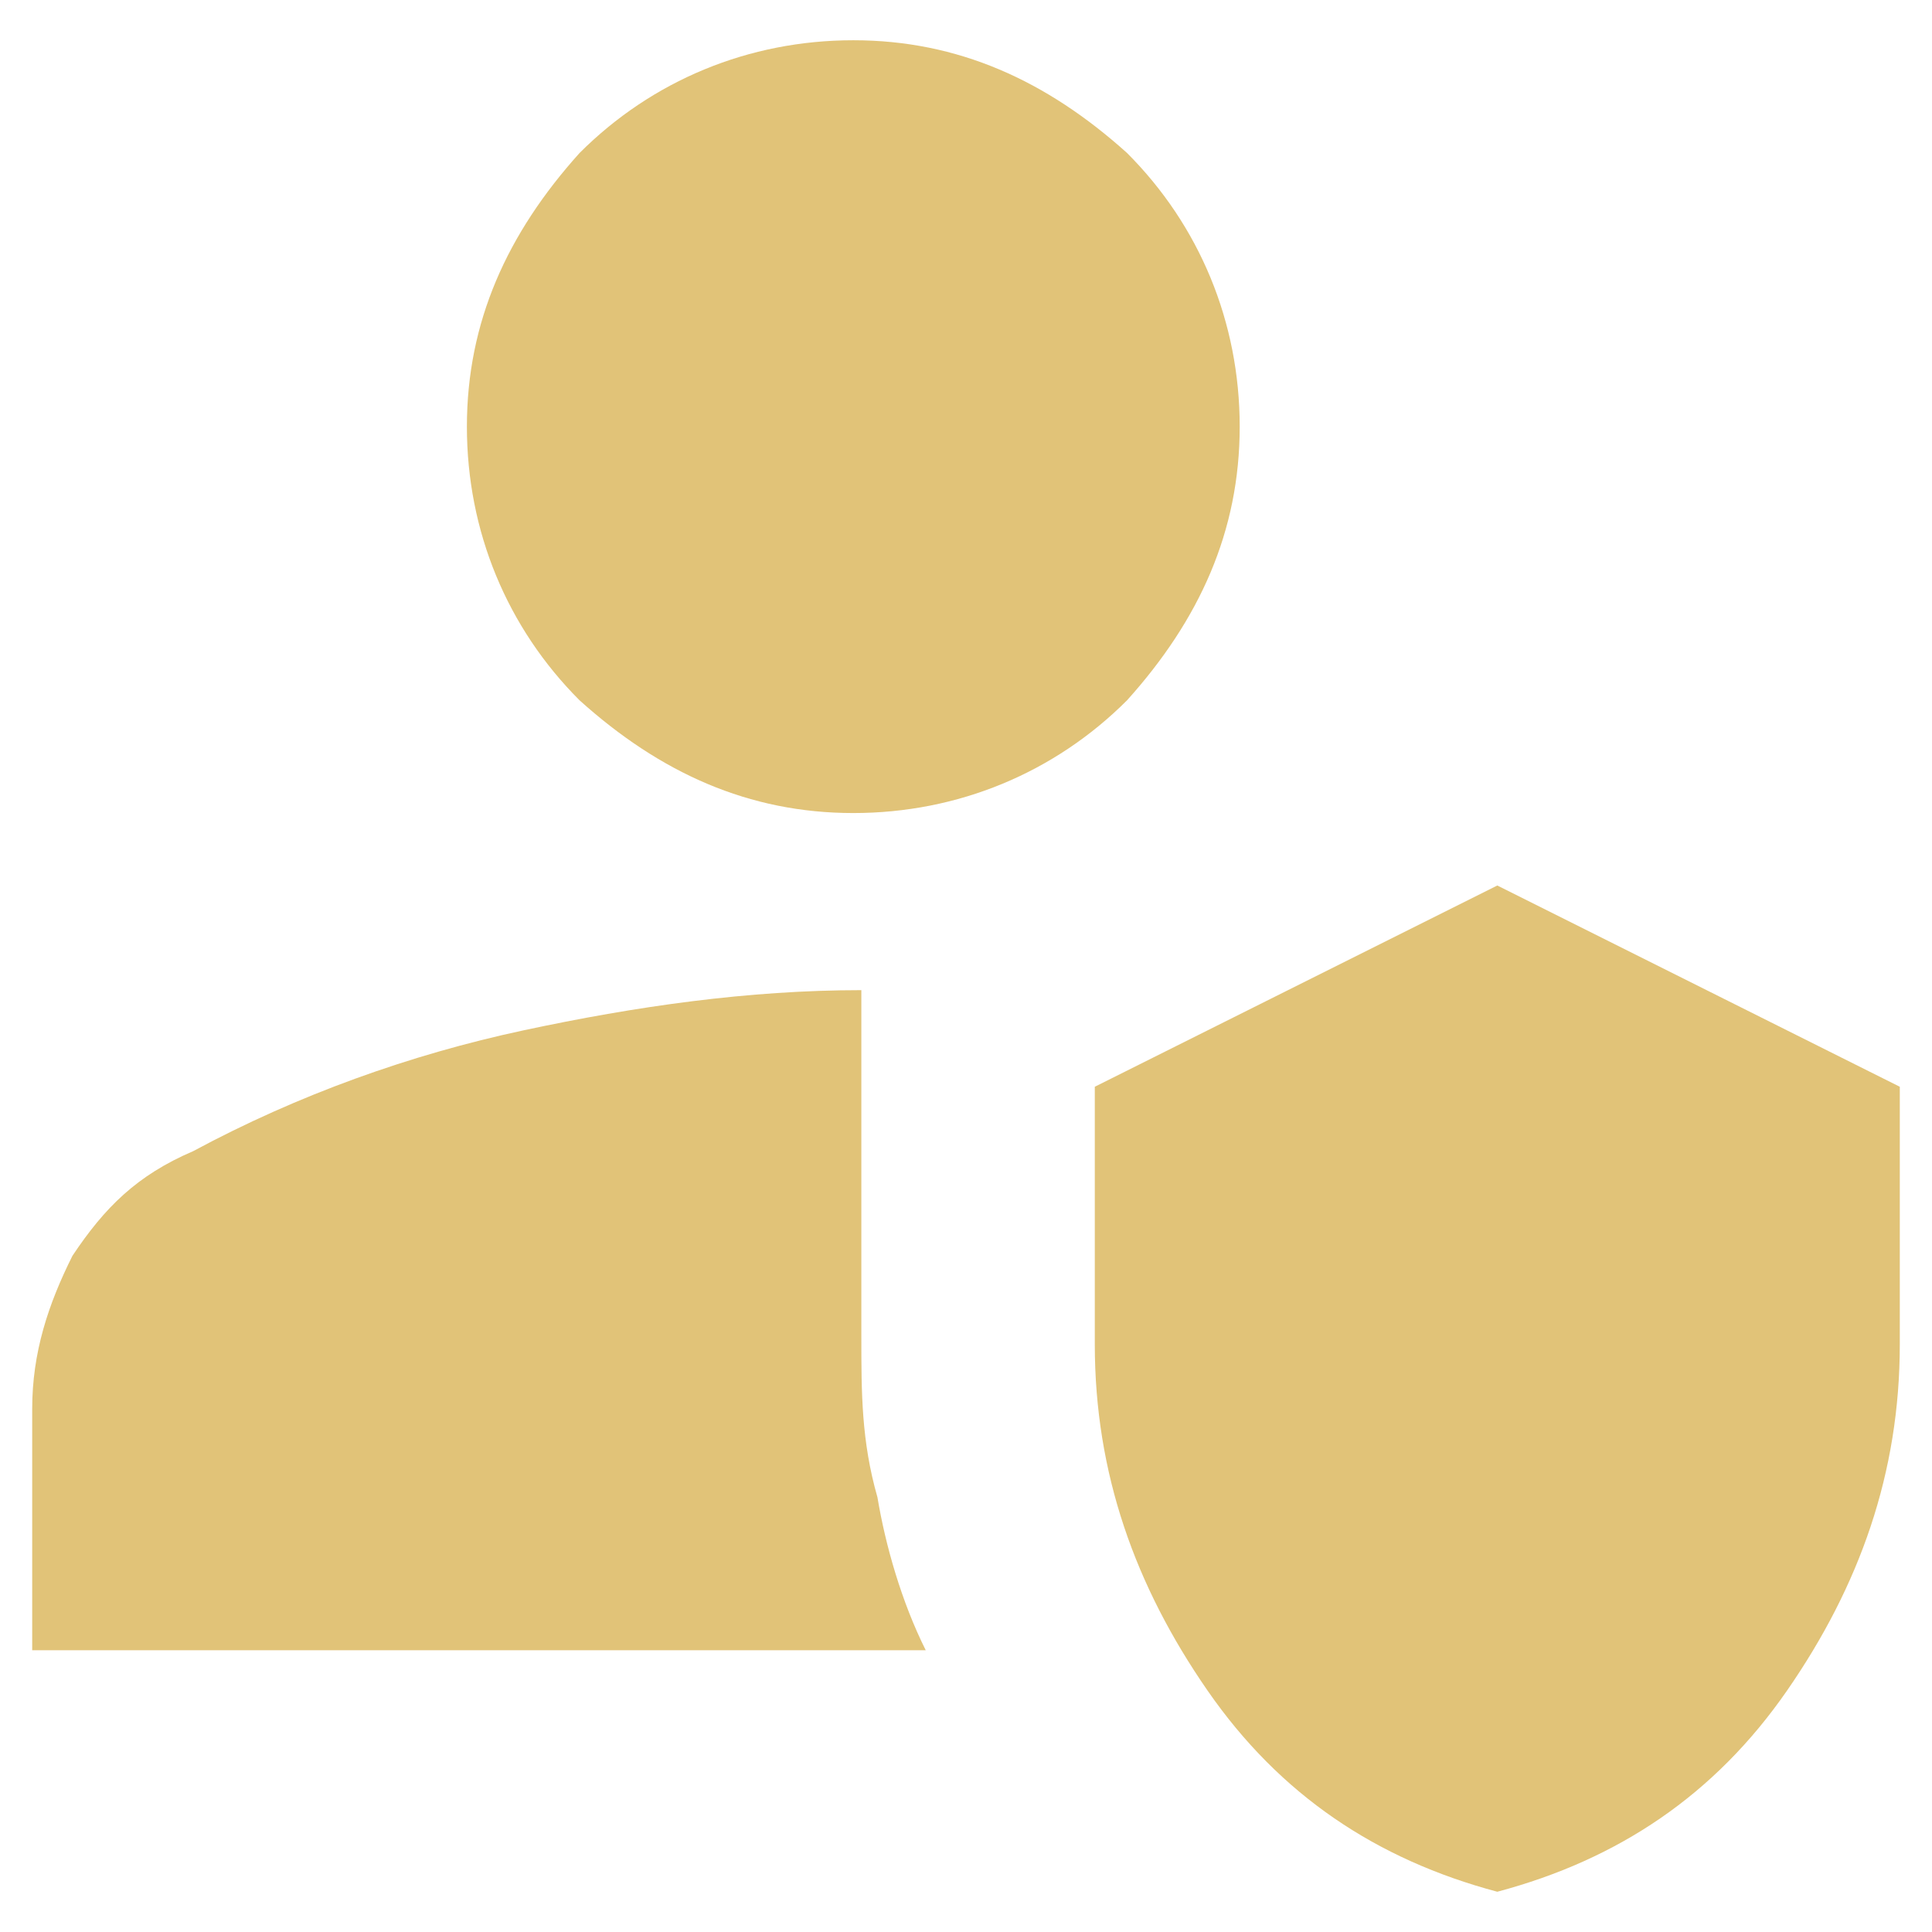
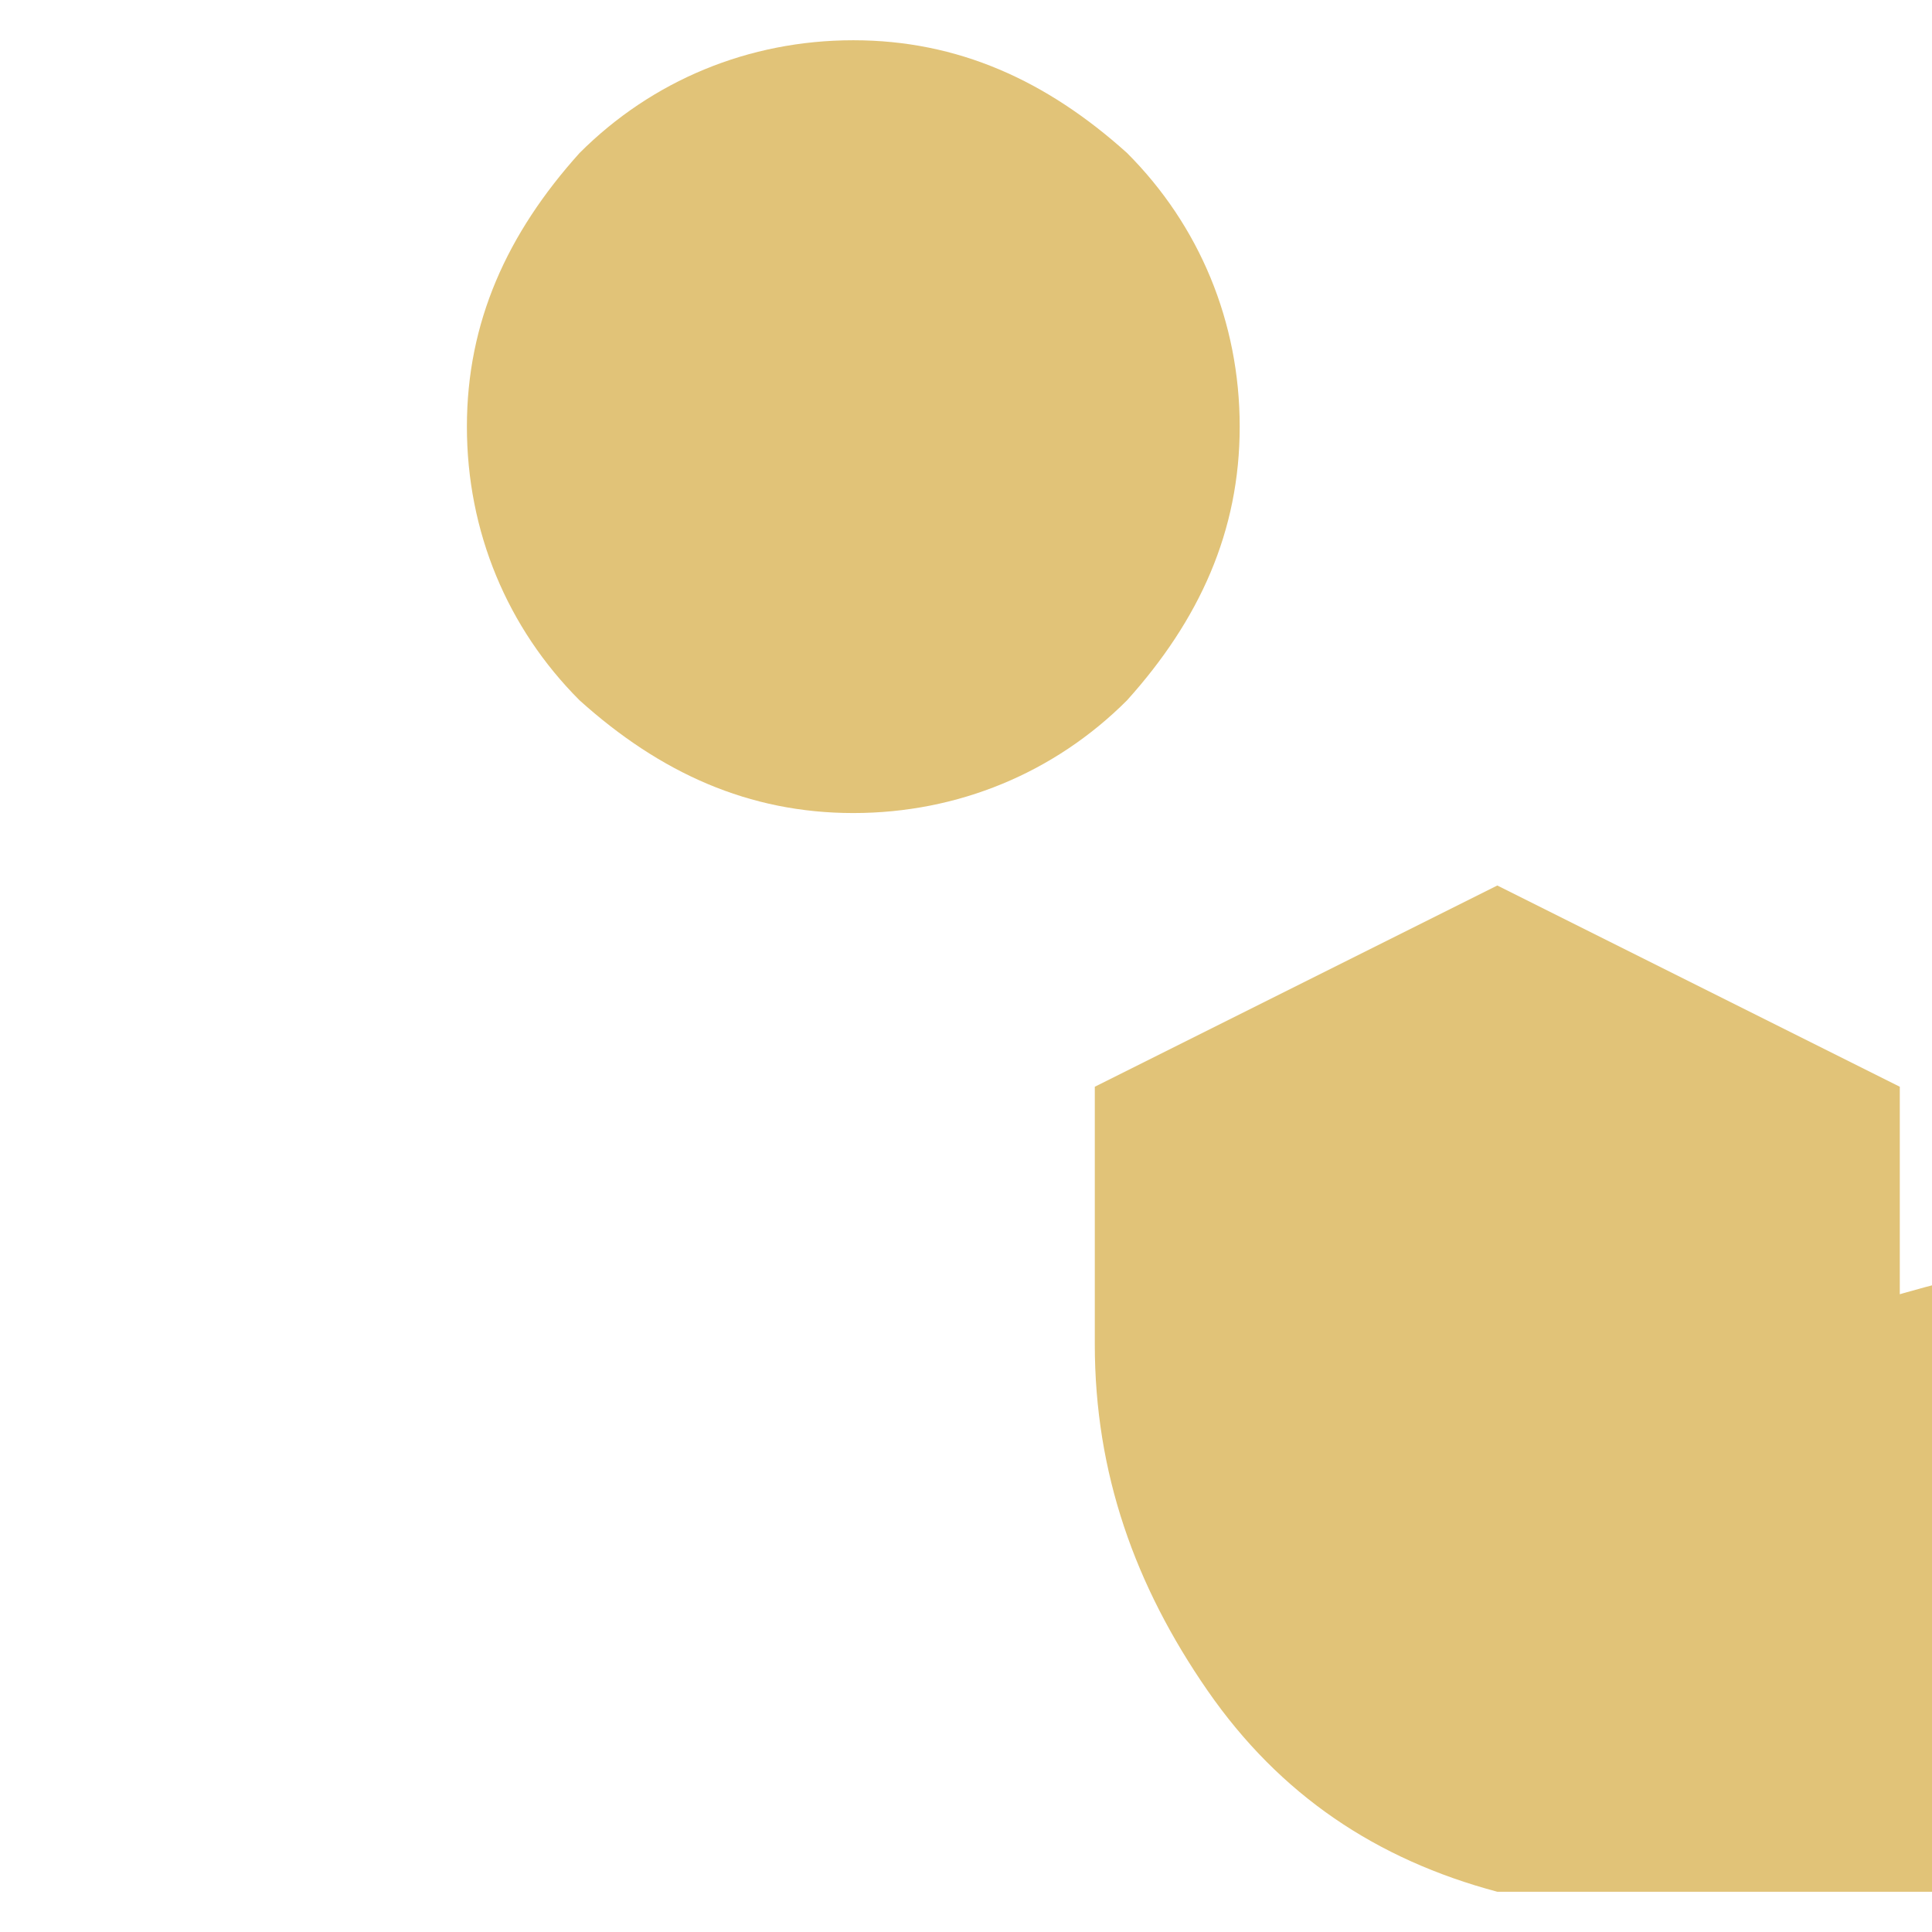
<svg xmlns="http://www.w3.org/2000/svg" id="Layer_1" version="1.1" viewBox="0 0 24 24">
  <defs>
    <style>
      .st0 {
        fill: #e1c378;
      }
    </style>
  </defs>
-   <path class="st0" d="M18.6,23.5c-1.5-.4-2.7-1.2-3.6-2.5-.9-1.3-1.4-2.7-1.4-4.3v-3.2l5-2.5,5,2.5v3.2c0,1.6-.5,3-1.4,4.3-.9,1.3-2.1,2.1-3.6,2.5ZM.4,20.5v-3c0-.7.2-1.3.5-1.9.4-.6.8-1,1.5-1.3,1.3-.7,2.7-1.2,4.1-1.5,1.4-.3,2.8-.5,4.2-.5v4.3c0,.7,0,1.3.2,2,.1.6.3,1.3.6,1.9,0,0-11,0-11,0ZM10.6,10.1c-1.3,0-2.4-.5-3.4-1.4-.9-.9-1.4-2.1-1.4-3.4s.5-2.4,1.4-3.4c.9-.9,2.1-1.4,3.4-1.4s2.4.5,3.4,1.4c.9.9,1.4,2.1,1.4,3.4s-.5,2.4-1.4,3.4c-.9.9-2.1,1.4-3.4,1.4Z" />
+   <path class="st0" d="M18.6,23.5c-1.5-.4-2.7-1.2-3.6-2.5-.9-1.3-1.4-2.7-1.4-4.3v-3.2l5-2.5,5,2.5v3.2c0,1.6-.5,3-1.4,4.3-.9,1.3-2.1,2.1-3.6,2.5Zv-3c0-.7.2-1.3.5-1.9.4-.6.8-1,1.5-1.3,1.3-.7,2.7-1.2,4.1-1.5,1.4-.3,2.8-.5,4.2-.5v4.3c0,.7,0,1.3.2,2,.1.6.3,1.3.6,1.9,0,0-11,0-11,0ZM10.6,10.1c-1.3,0-2.4-.5-3.4-1.4-.9-.9-1.4-2.1-1.4-3.4s.5-2.4,1.4-3.4c.9-.9,2.1-1.4,3.4-1.4s2.4.5,3.4,1.4c.9.9,1.4,2.1,1.4,3.4s-.5,2.4-1.4,3.4c-.9.9-2.1,1.4-3.4,1.4Z" />
</svg>